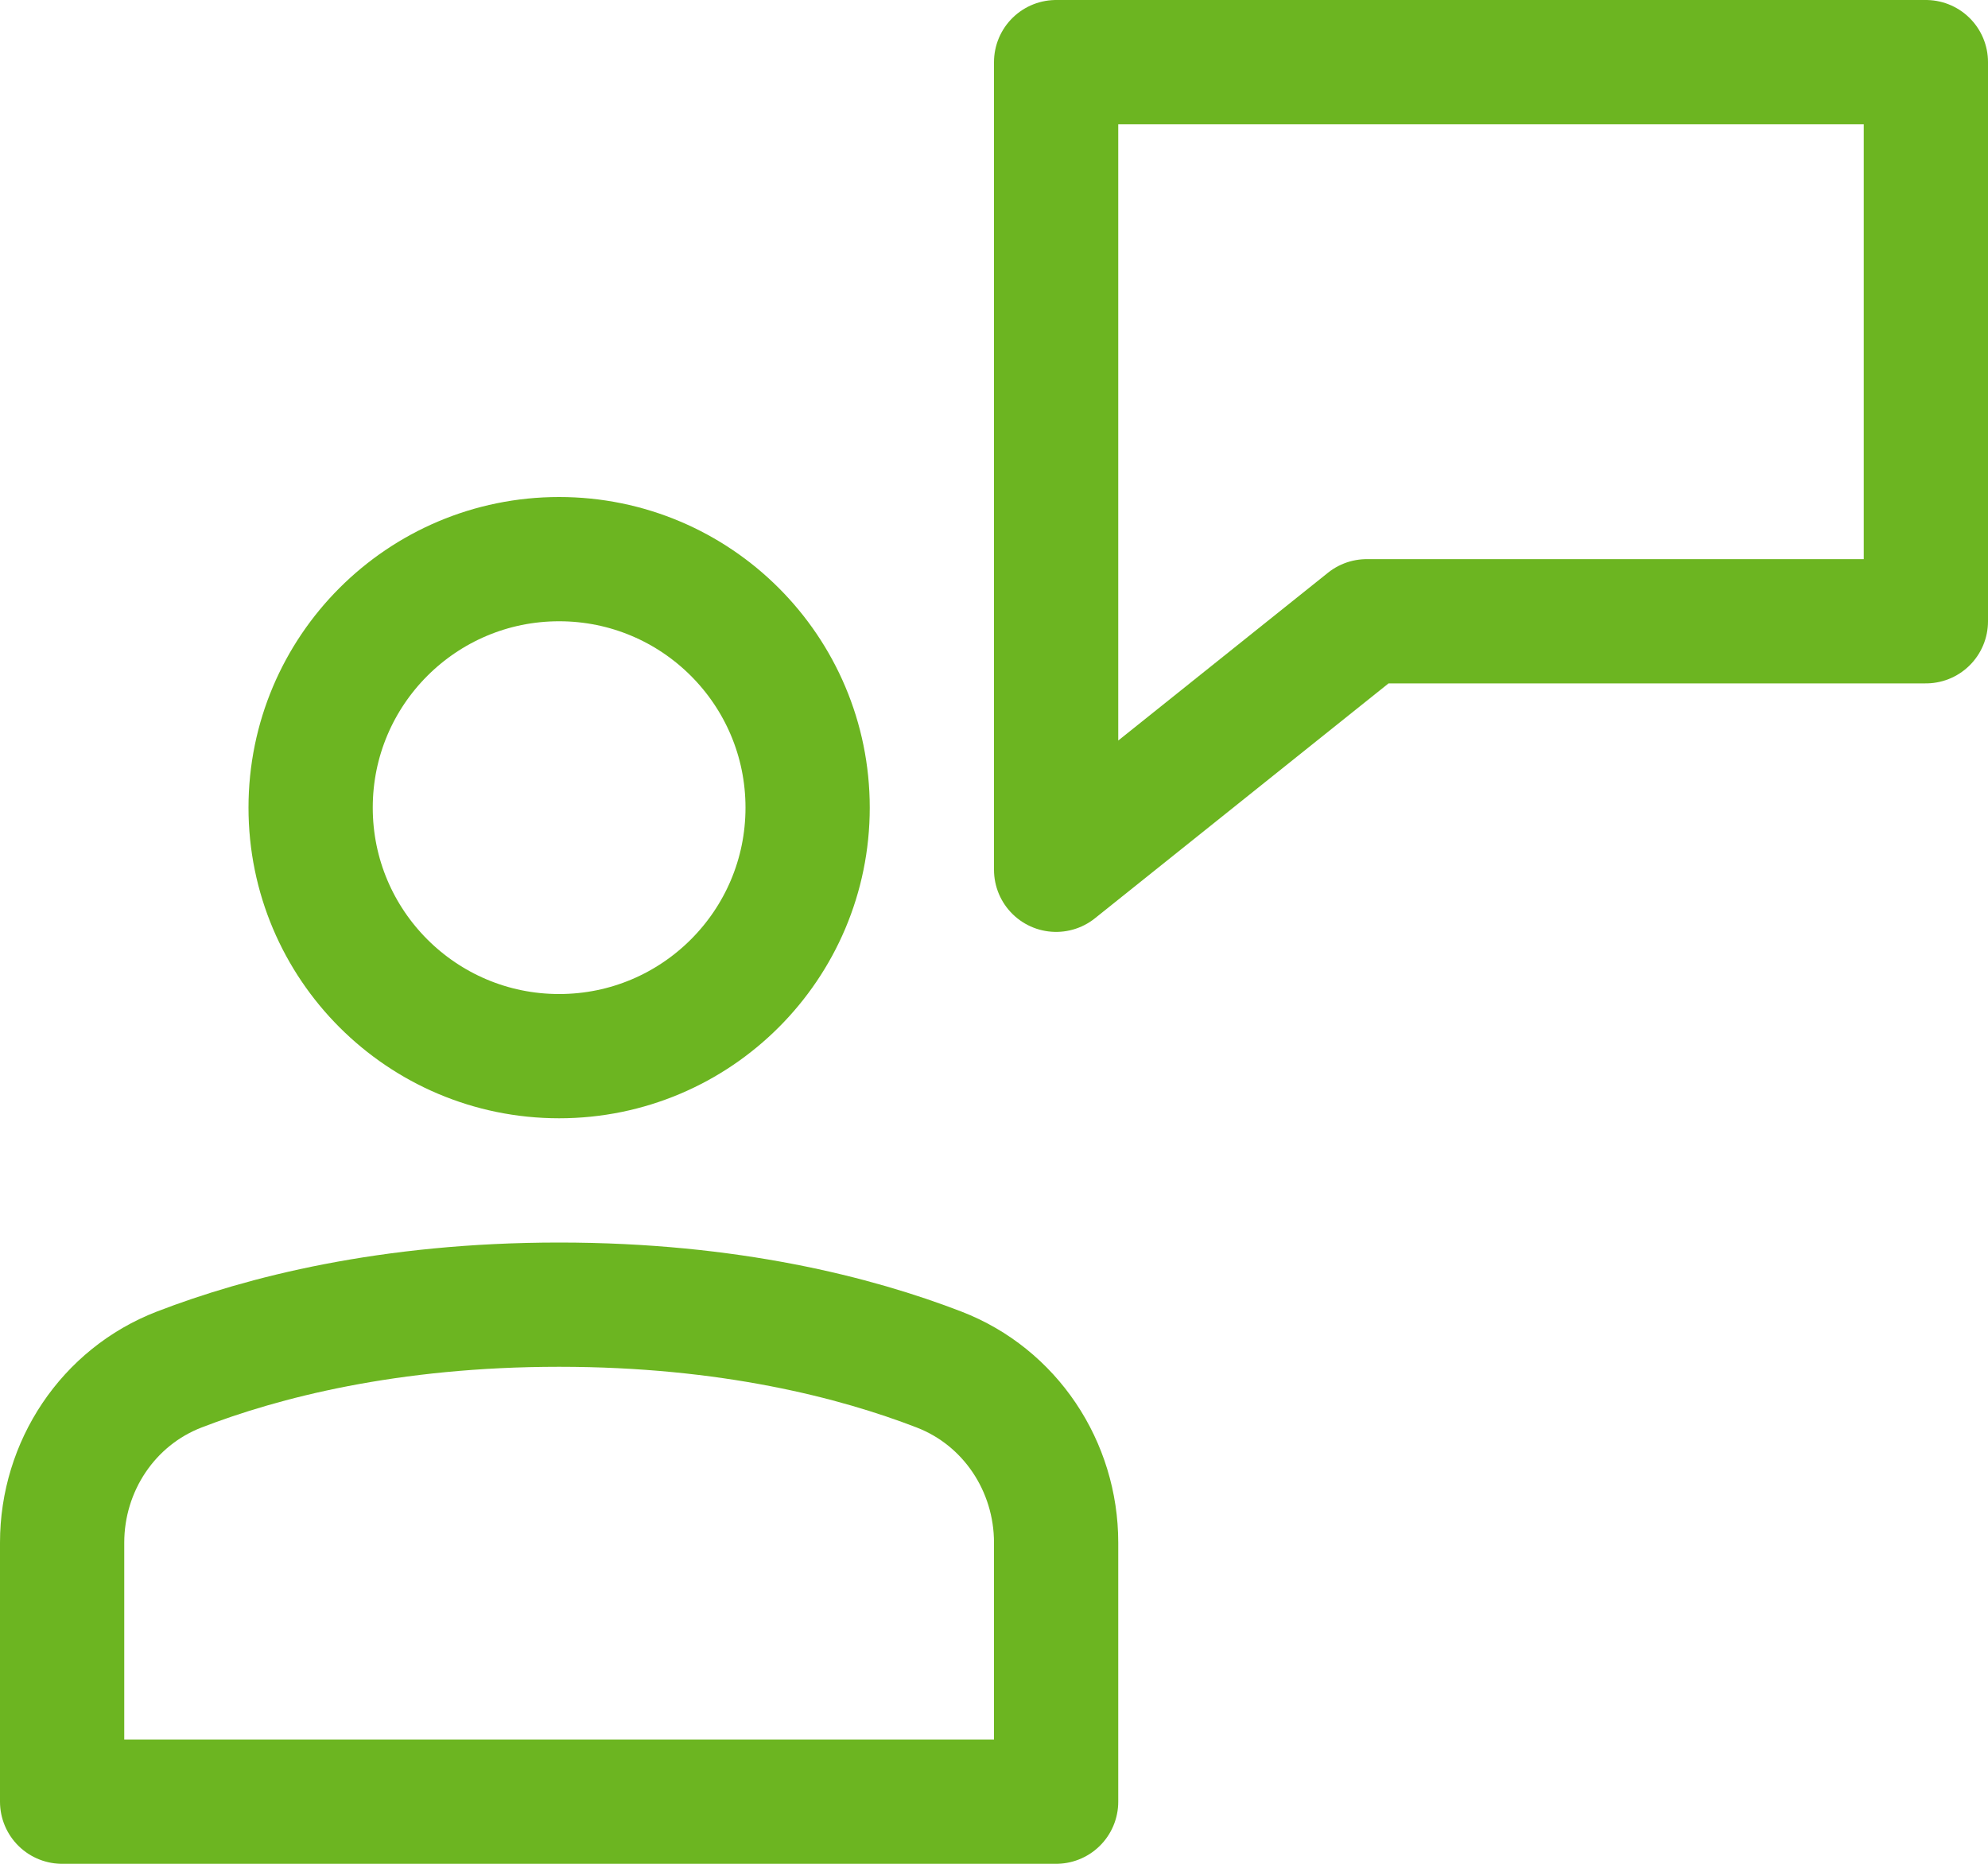
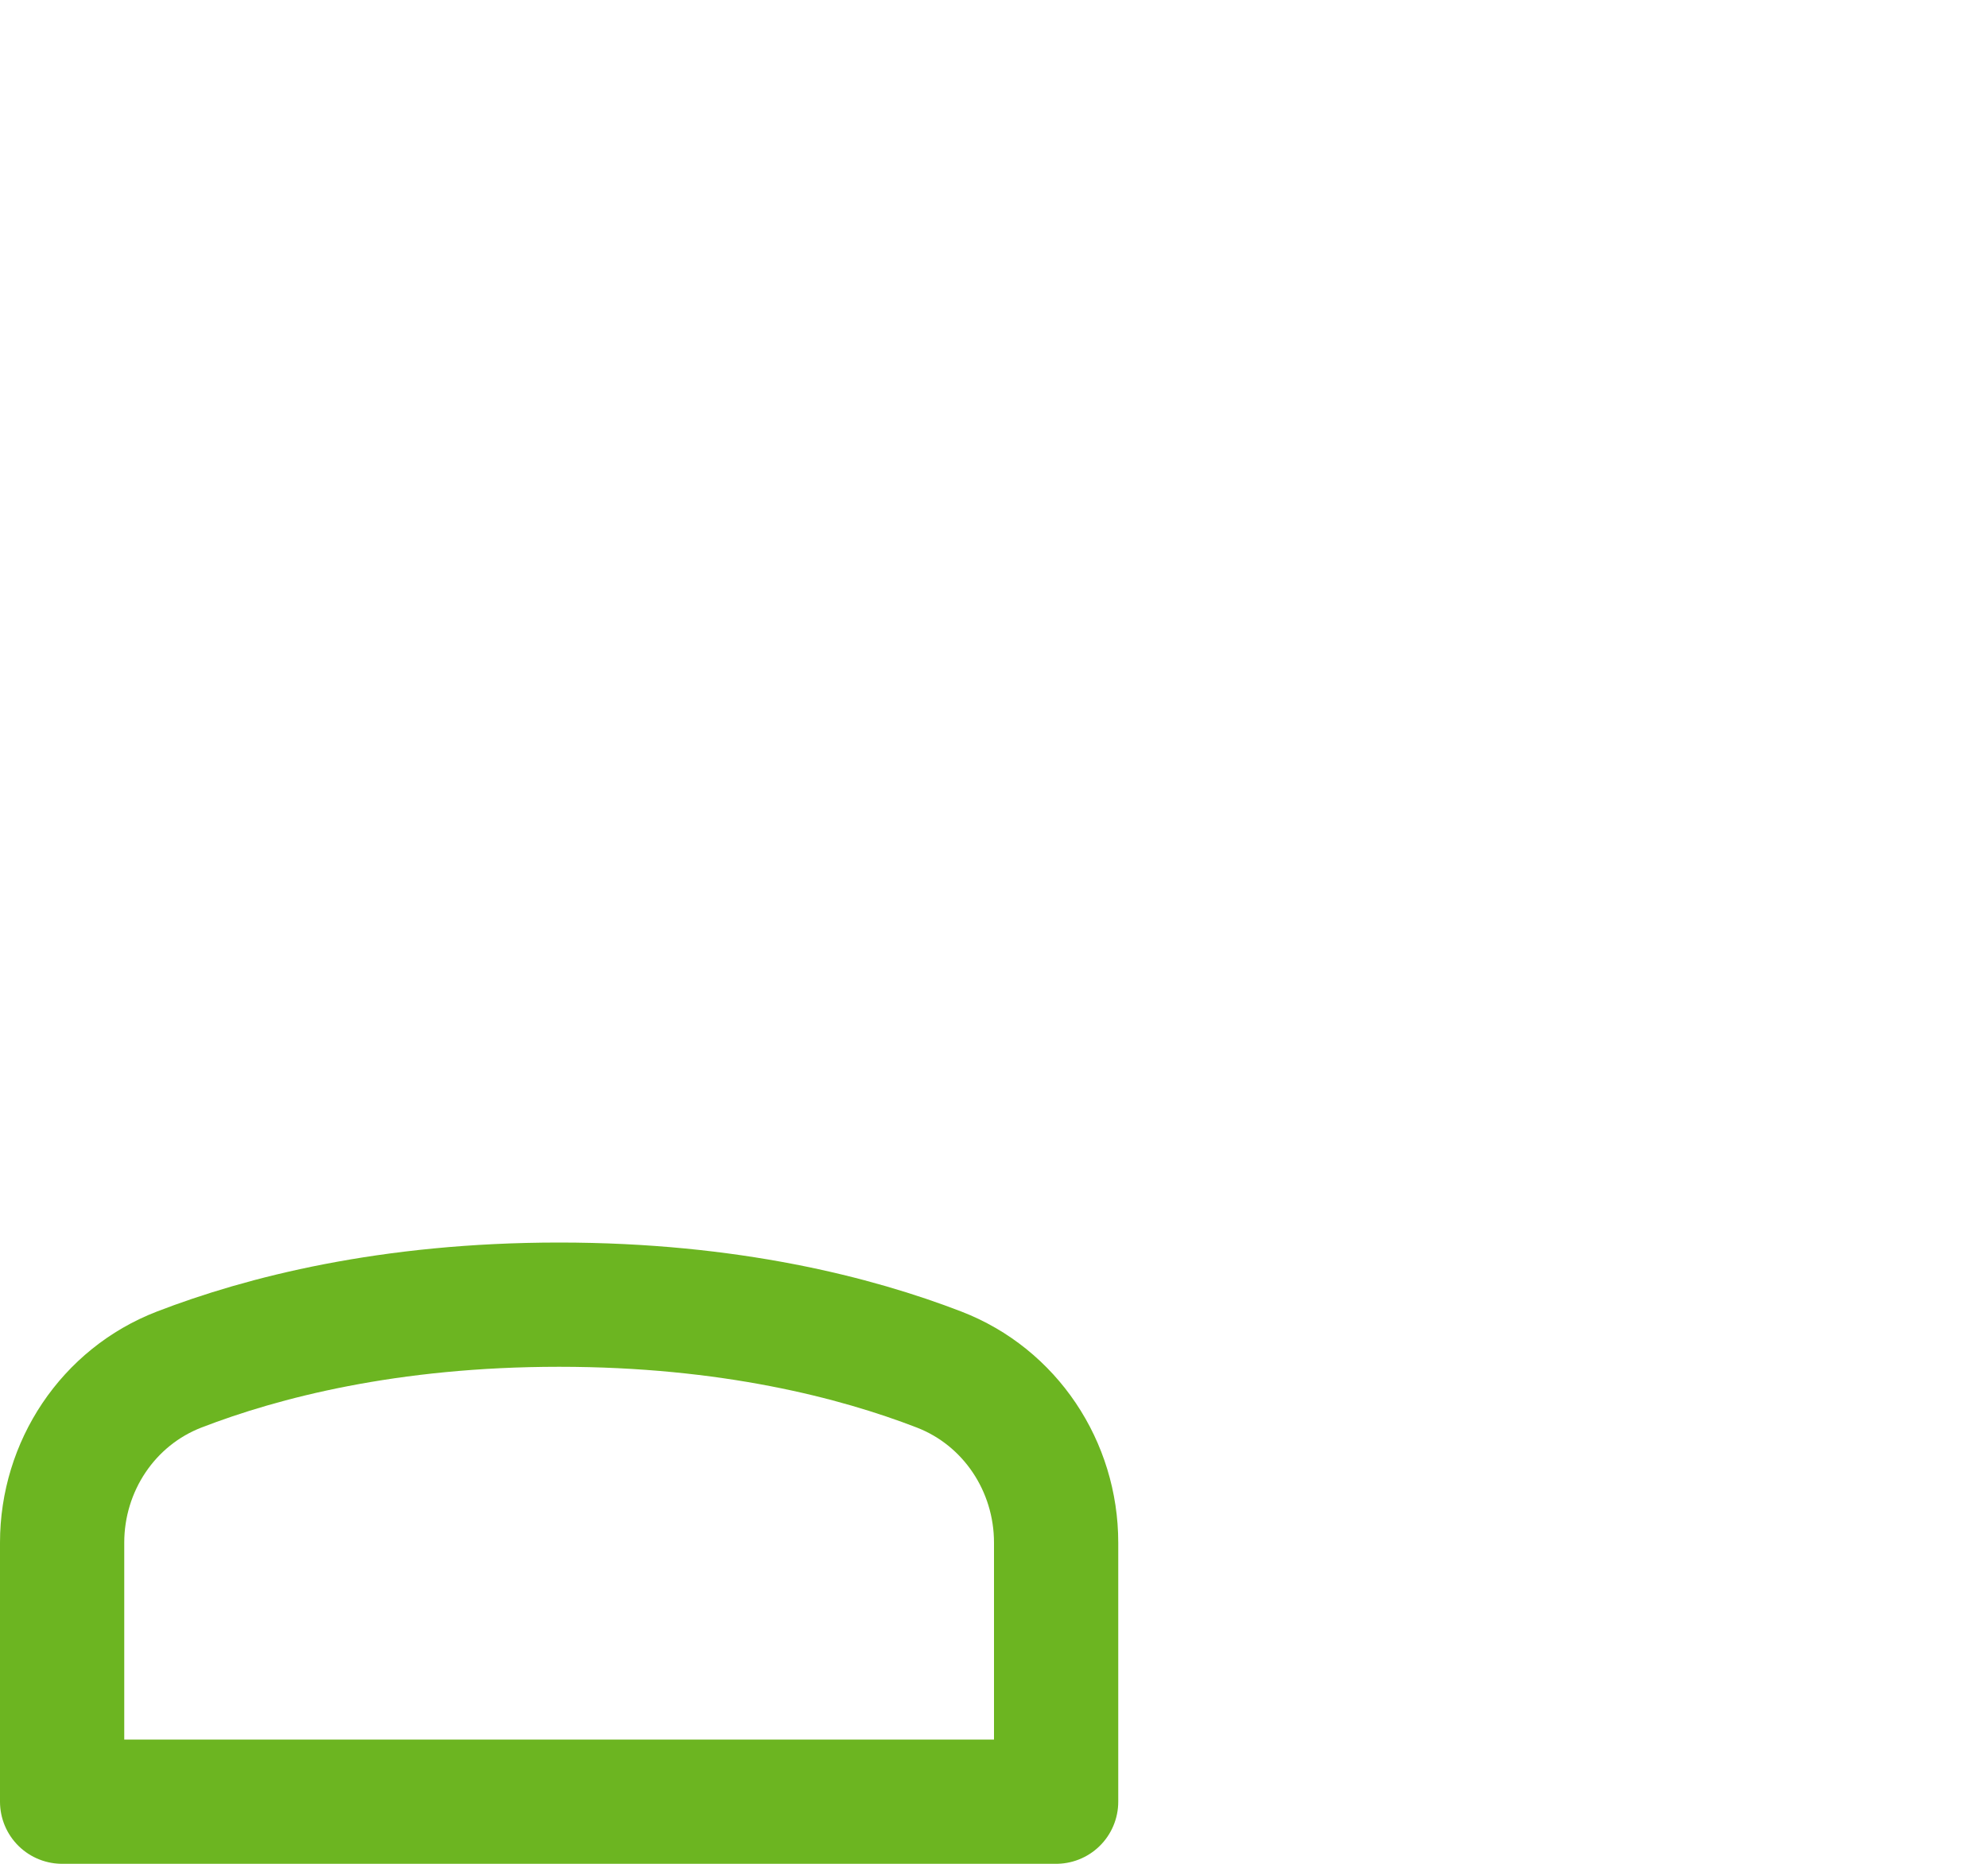
<svg xmlns="http://www.w3.org/2000/svg" width="32px" height="30px" viewBox="0 0 32 30" version="1.1">
  <desc>Created with Lunacy</desc>
  <g id="customer-support" transform="translate(1 1)">
-     <path d="M0 0L0 13L5 9L14 9L14 0L0 0Z" transform="translate(16 0)" id="Path" fill="none" stroke="#6CB521" stroke-width="2" stroke-linecap="round" stroke-linejoin="round" />
-     <path d="M4 8C6.209 8 8 6.209 8 4C8 1.791 6.209 0 4 0C1.791 0 0 1.791 0 4C0 6.209 1.791 8 4 8Z" transform="translate(4 8)" id="Oval" fill="none" stroke="#6CB521" stroke-width="2" stroke-linecap="round" stroke-linejoin="round" />
    <path d="M16 8L0 8L0 3.831C0 2.602 0.739 1.486 1.885 1.044C3.217 0.53 5.256 0 8 0C10.744 0 12.783 0.53 14.115 1.044C15.261 1.486 16 2.602 16 3.831L16 8Z" transform="translate(0 20)" id="Path" fill="none" stroke="#6CB521" stroke-width="2" stroke-linecap="round" stroke-linejoin="round" />
  </g>
</svg>